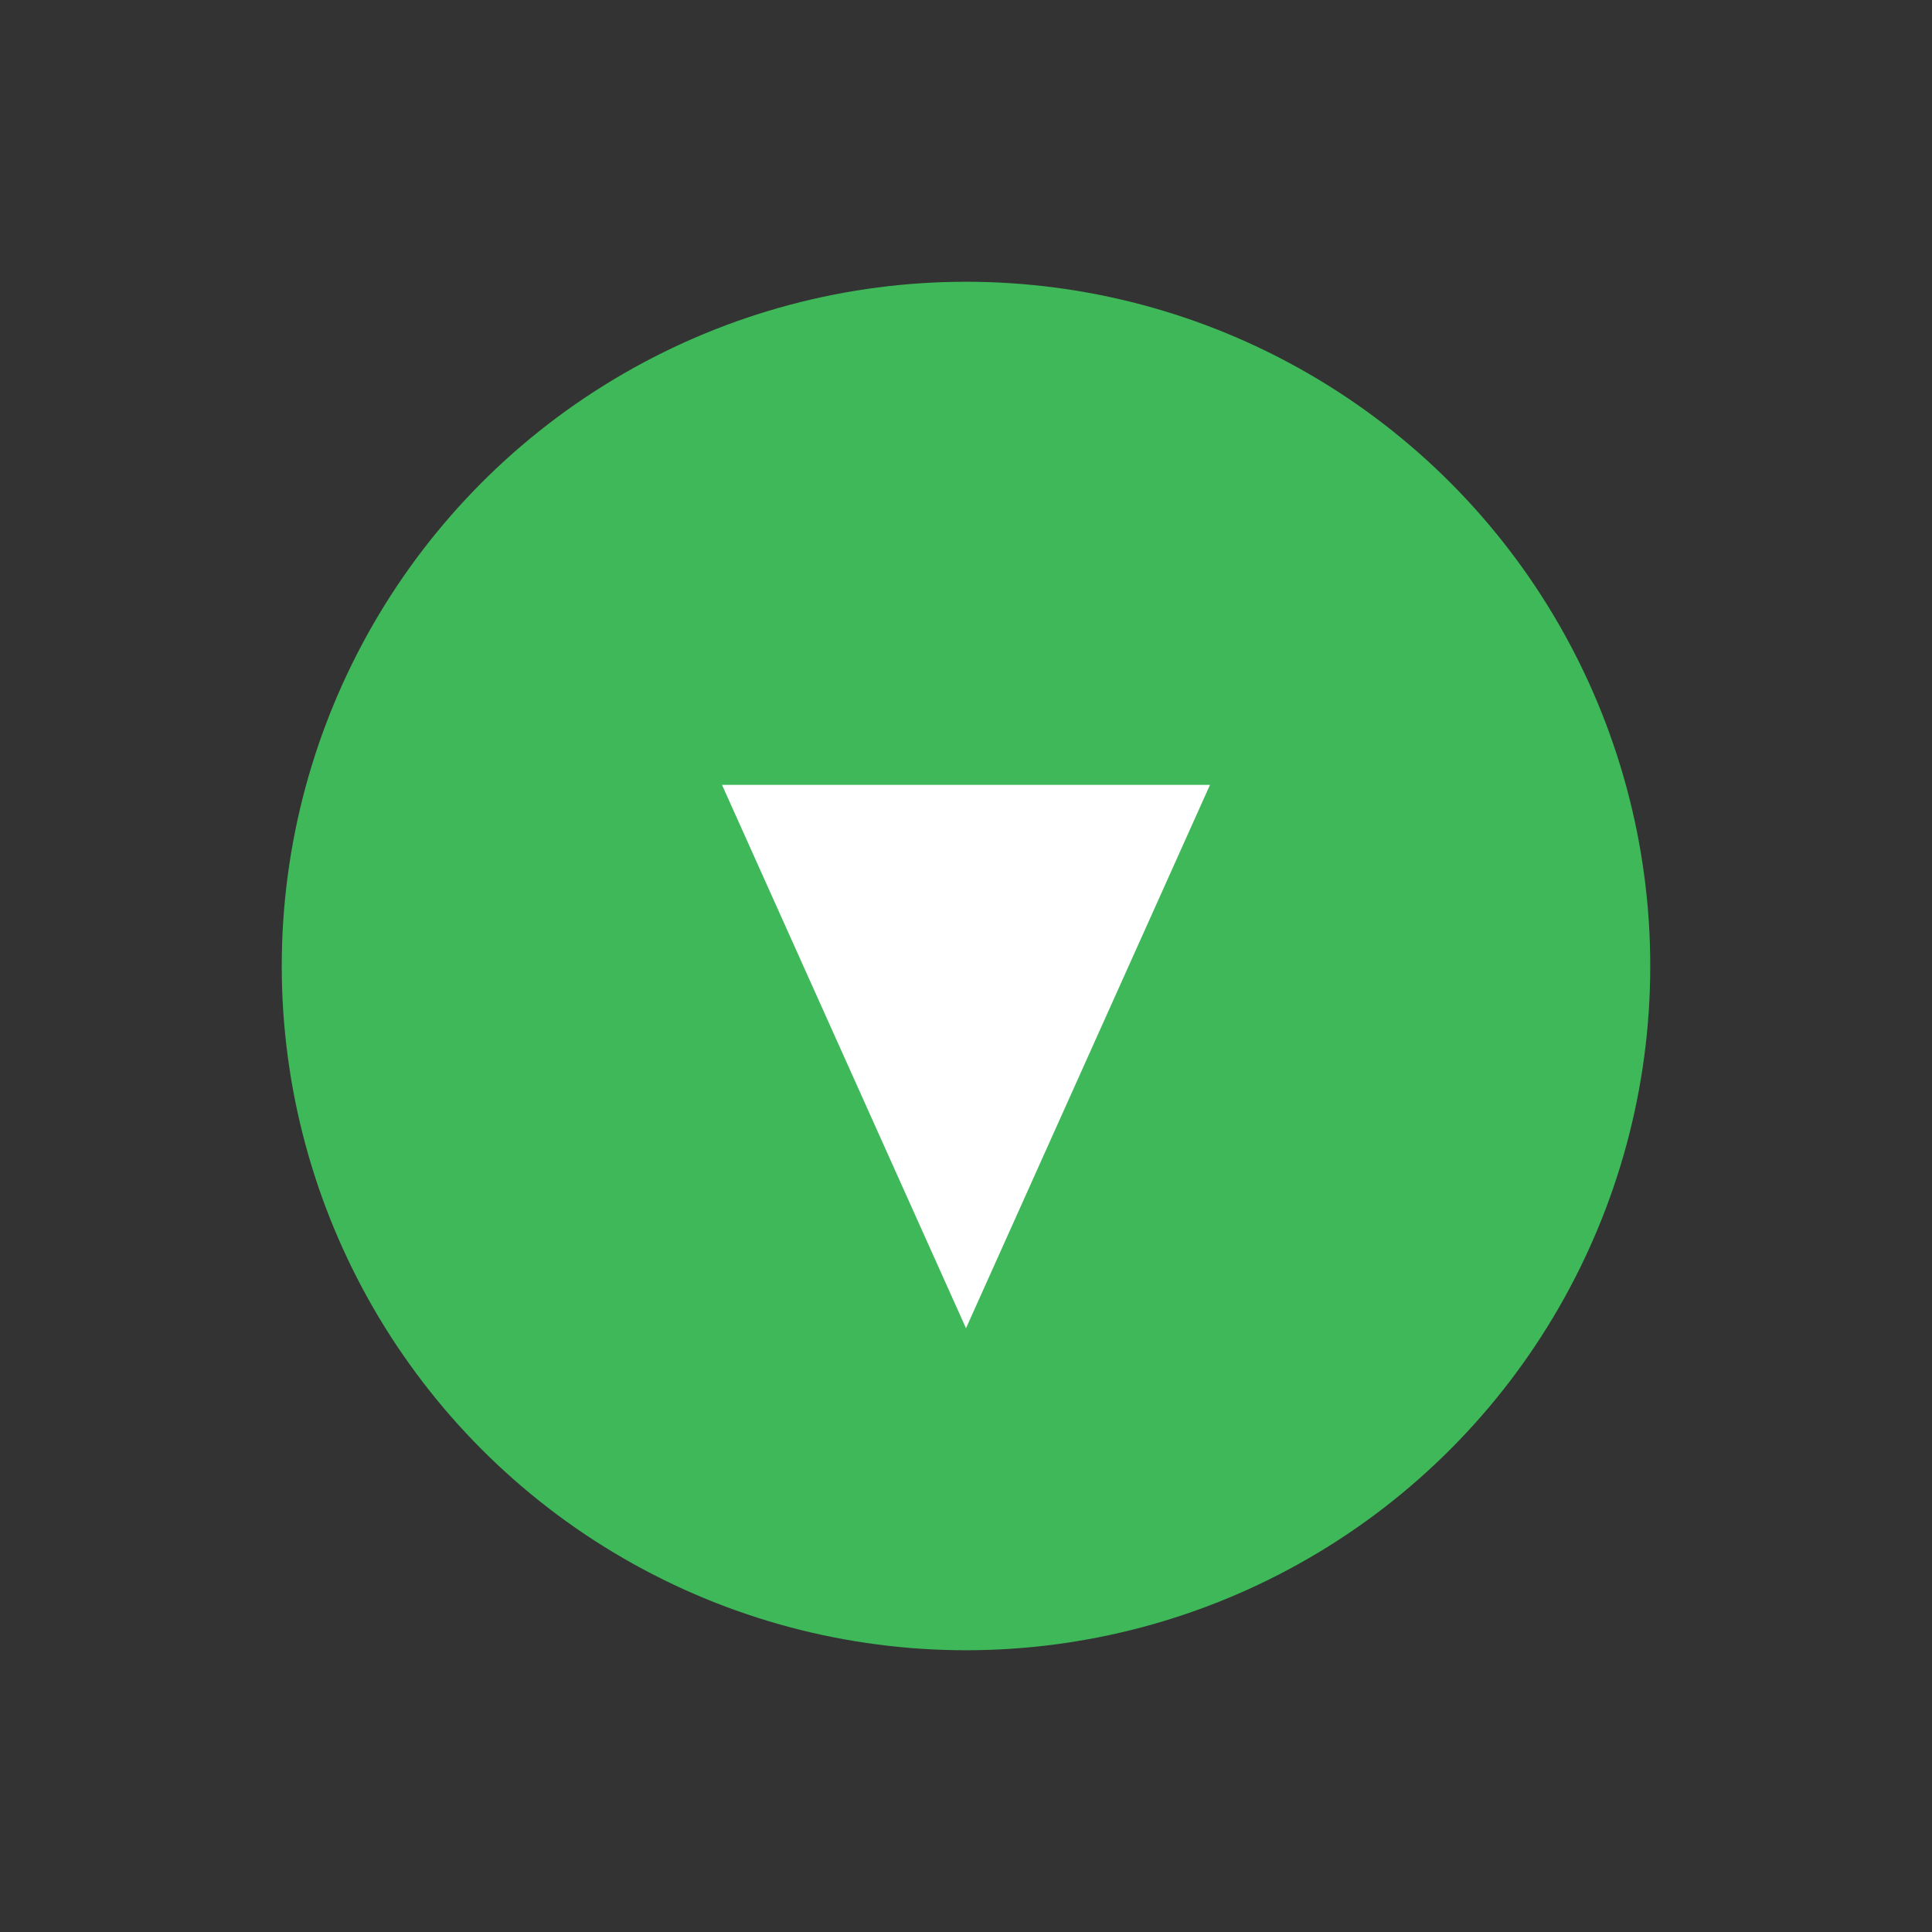
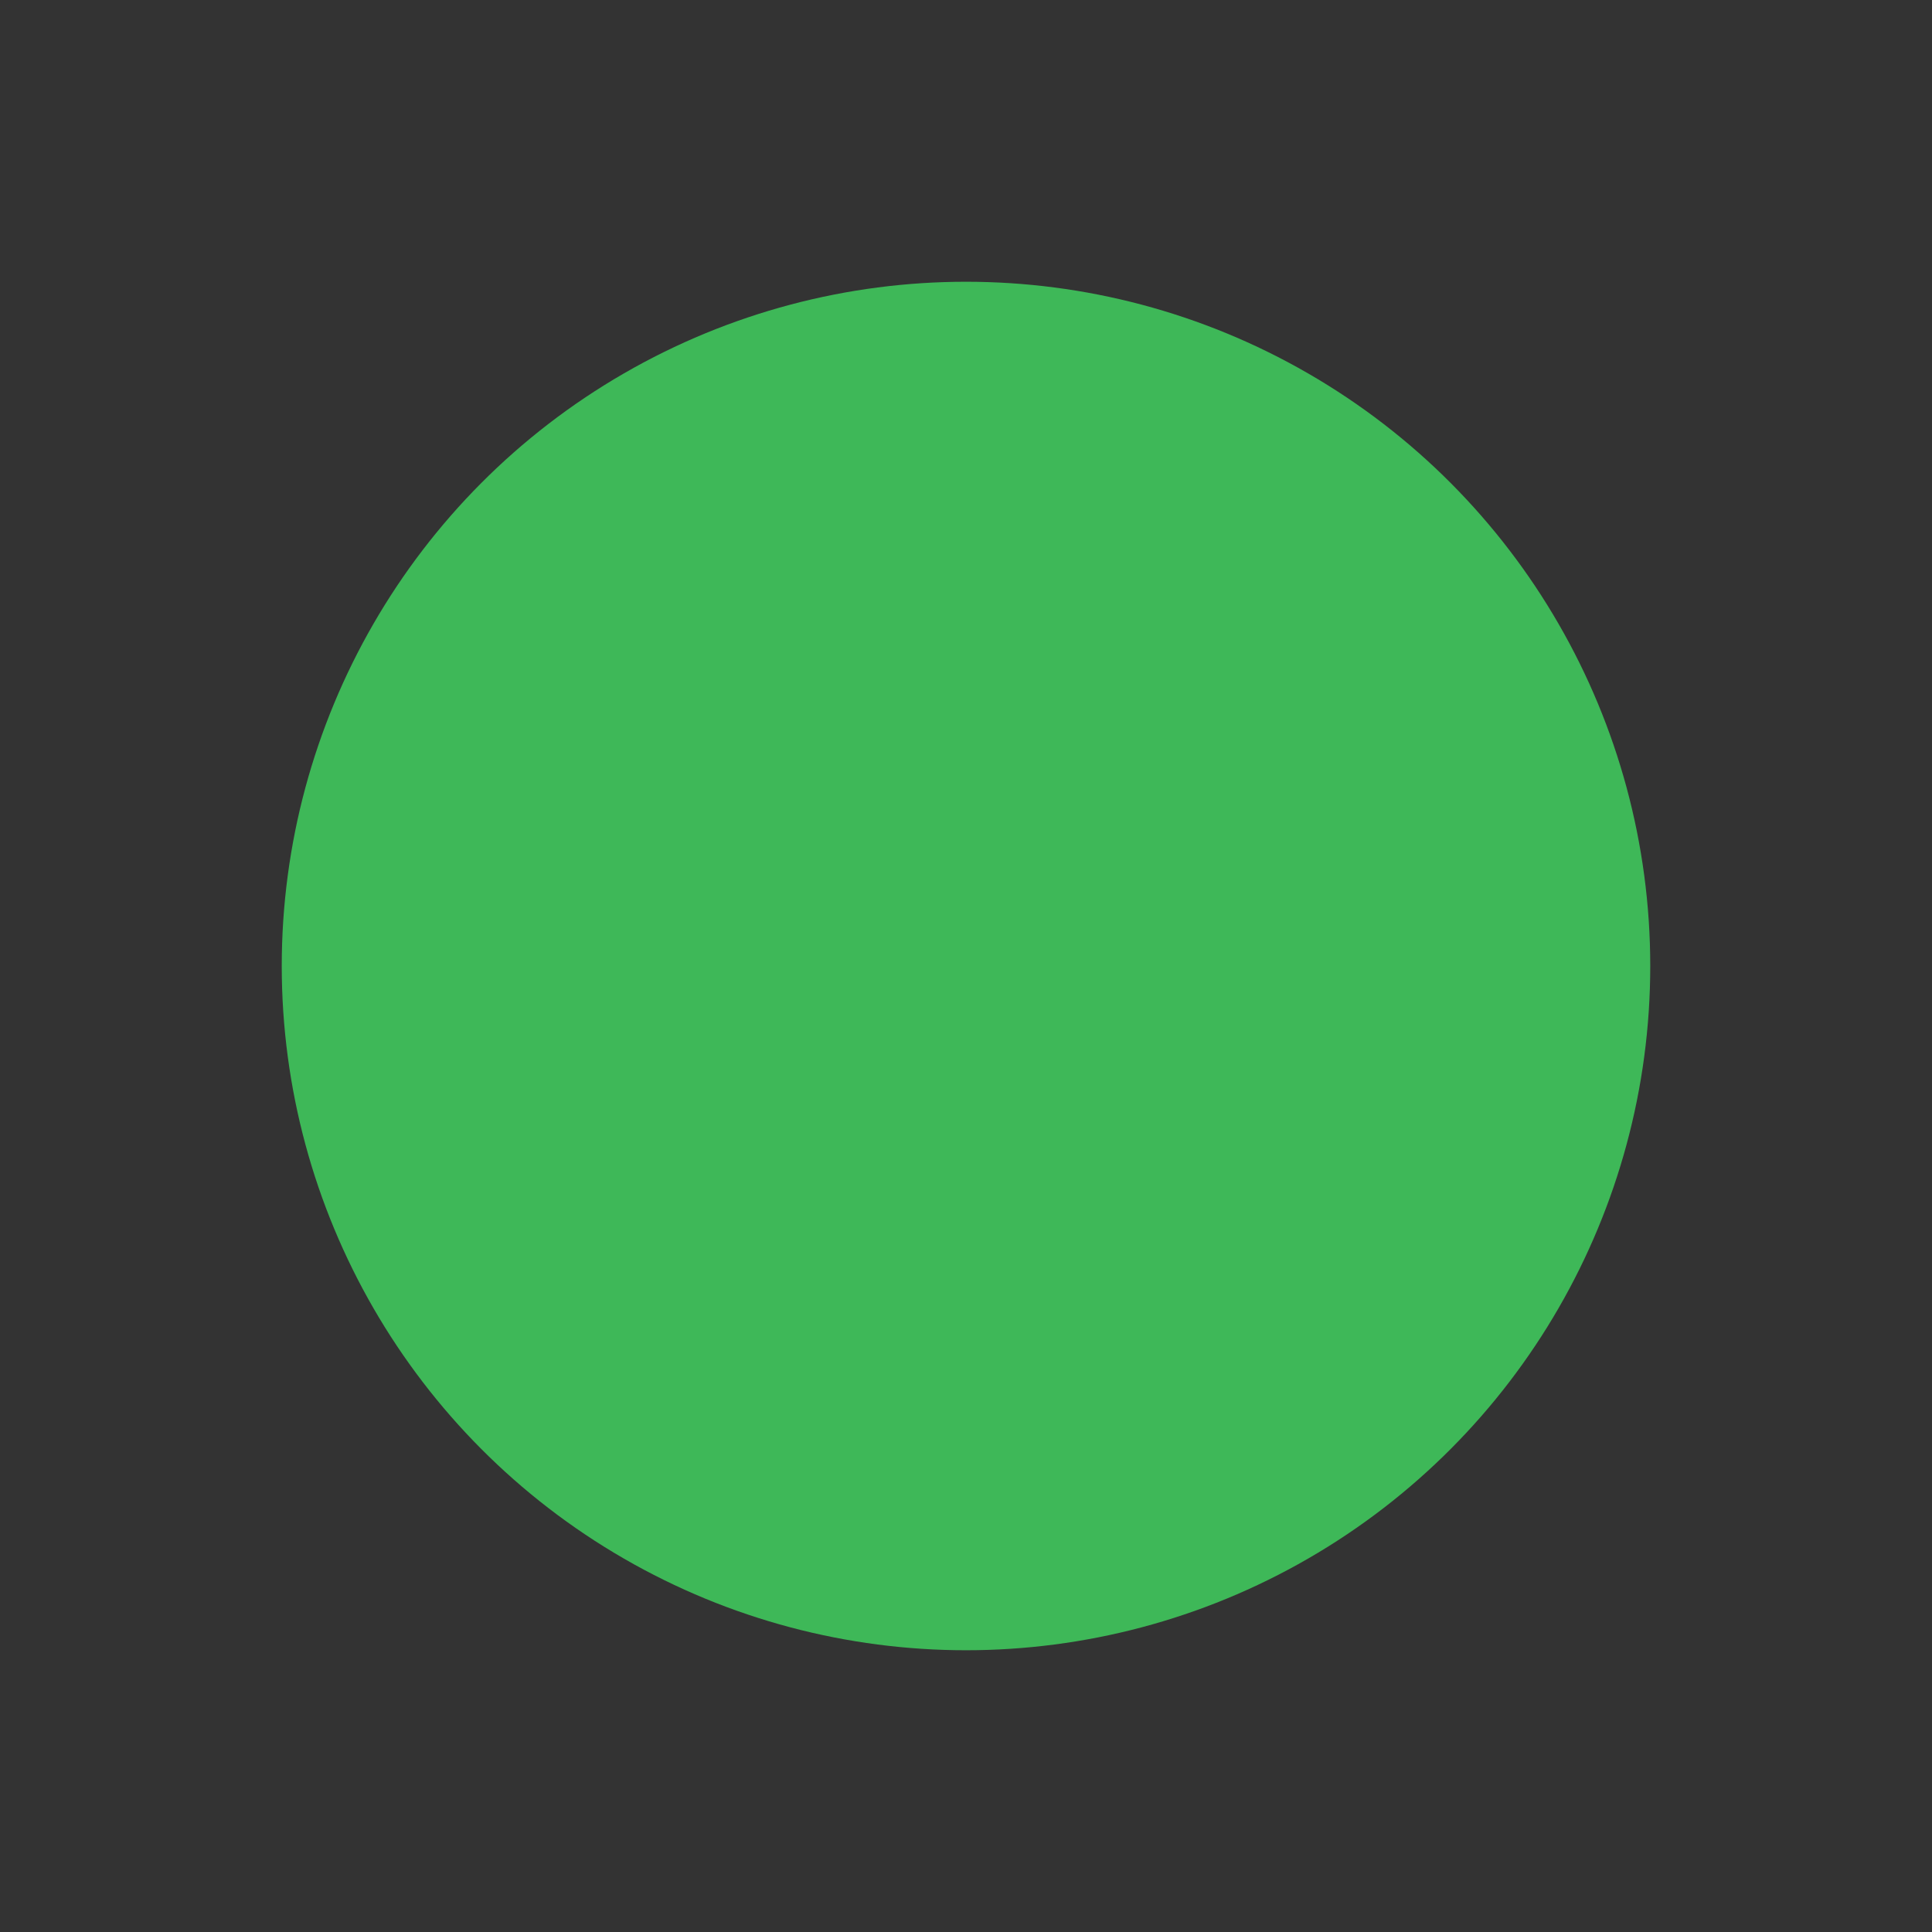
<svg xmlns="http://www.w3.org/2000/svg" width="48" height="48" viewBox="0 0 48 48" fill="none">
  <rect x="0" y="0" width="48" height="48" fill="#333333" stroke="none" />
  <circle cx="24" cy="24" r="17" fill="#3EB858" />
-   <path d="M24 33L17.938 19.5L30.062 19.5L24 33Z" fill="white" />
</svg>